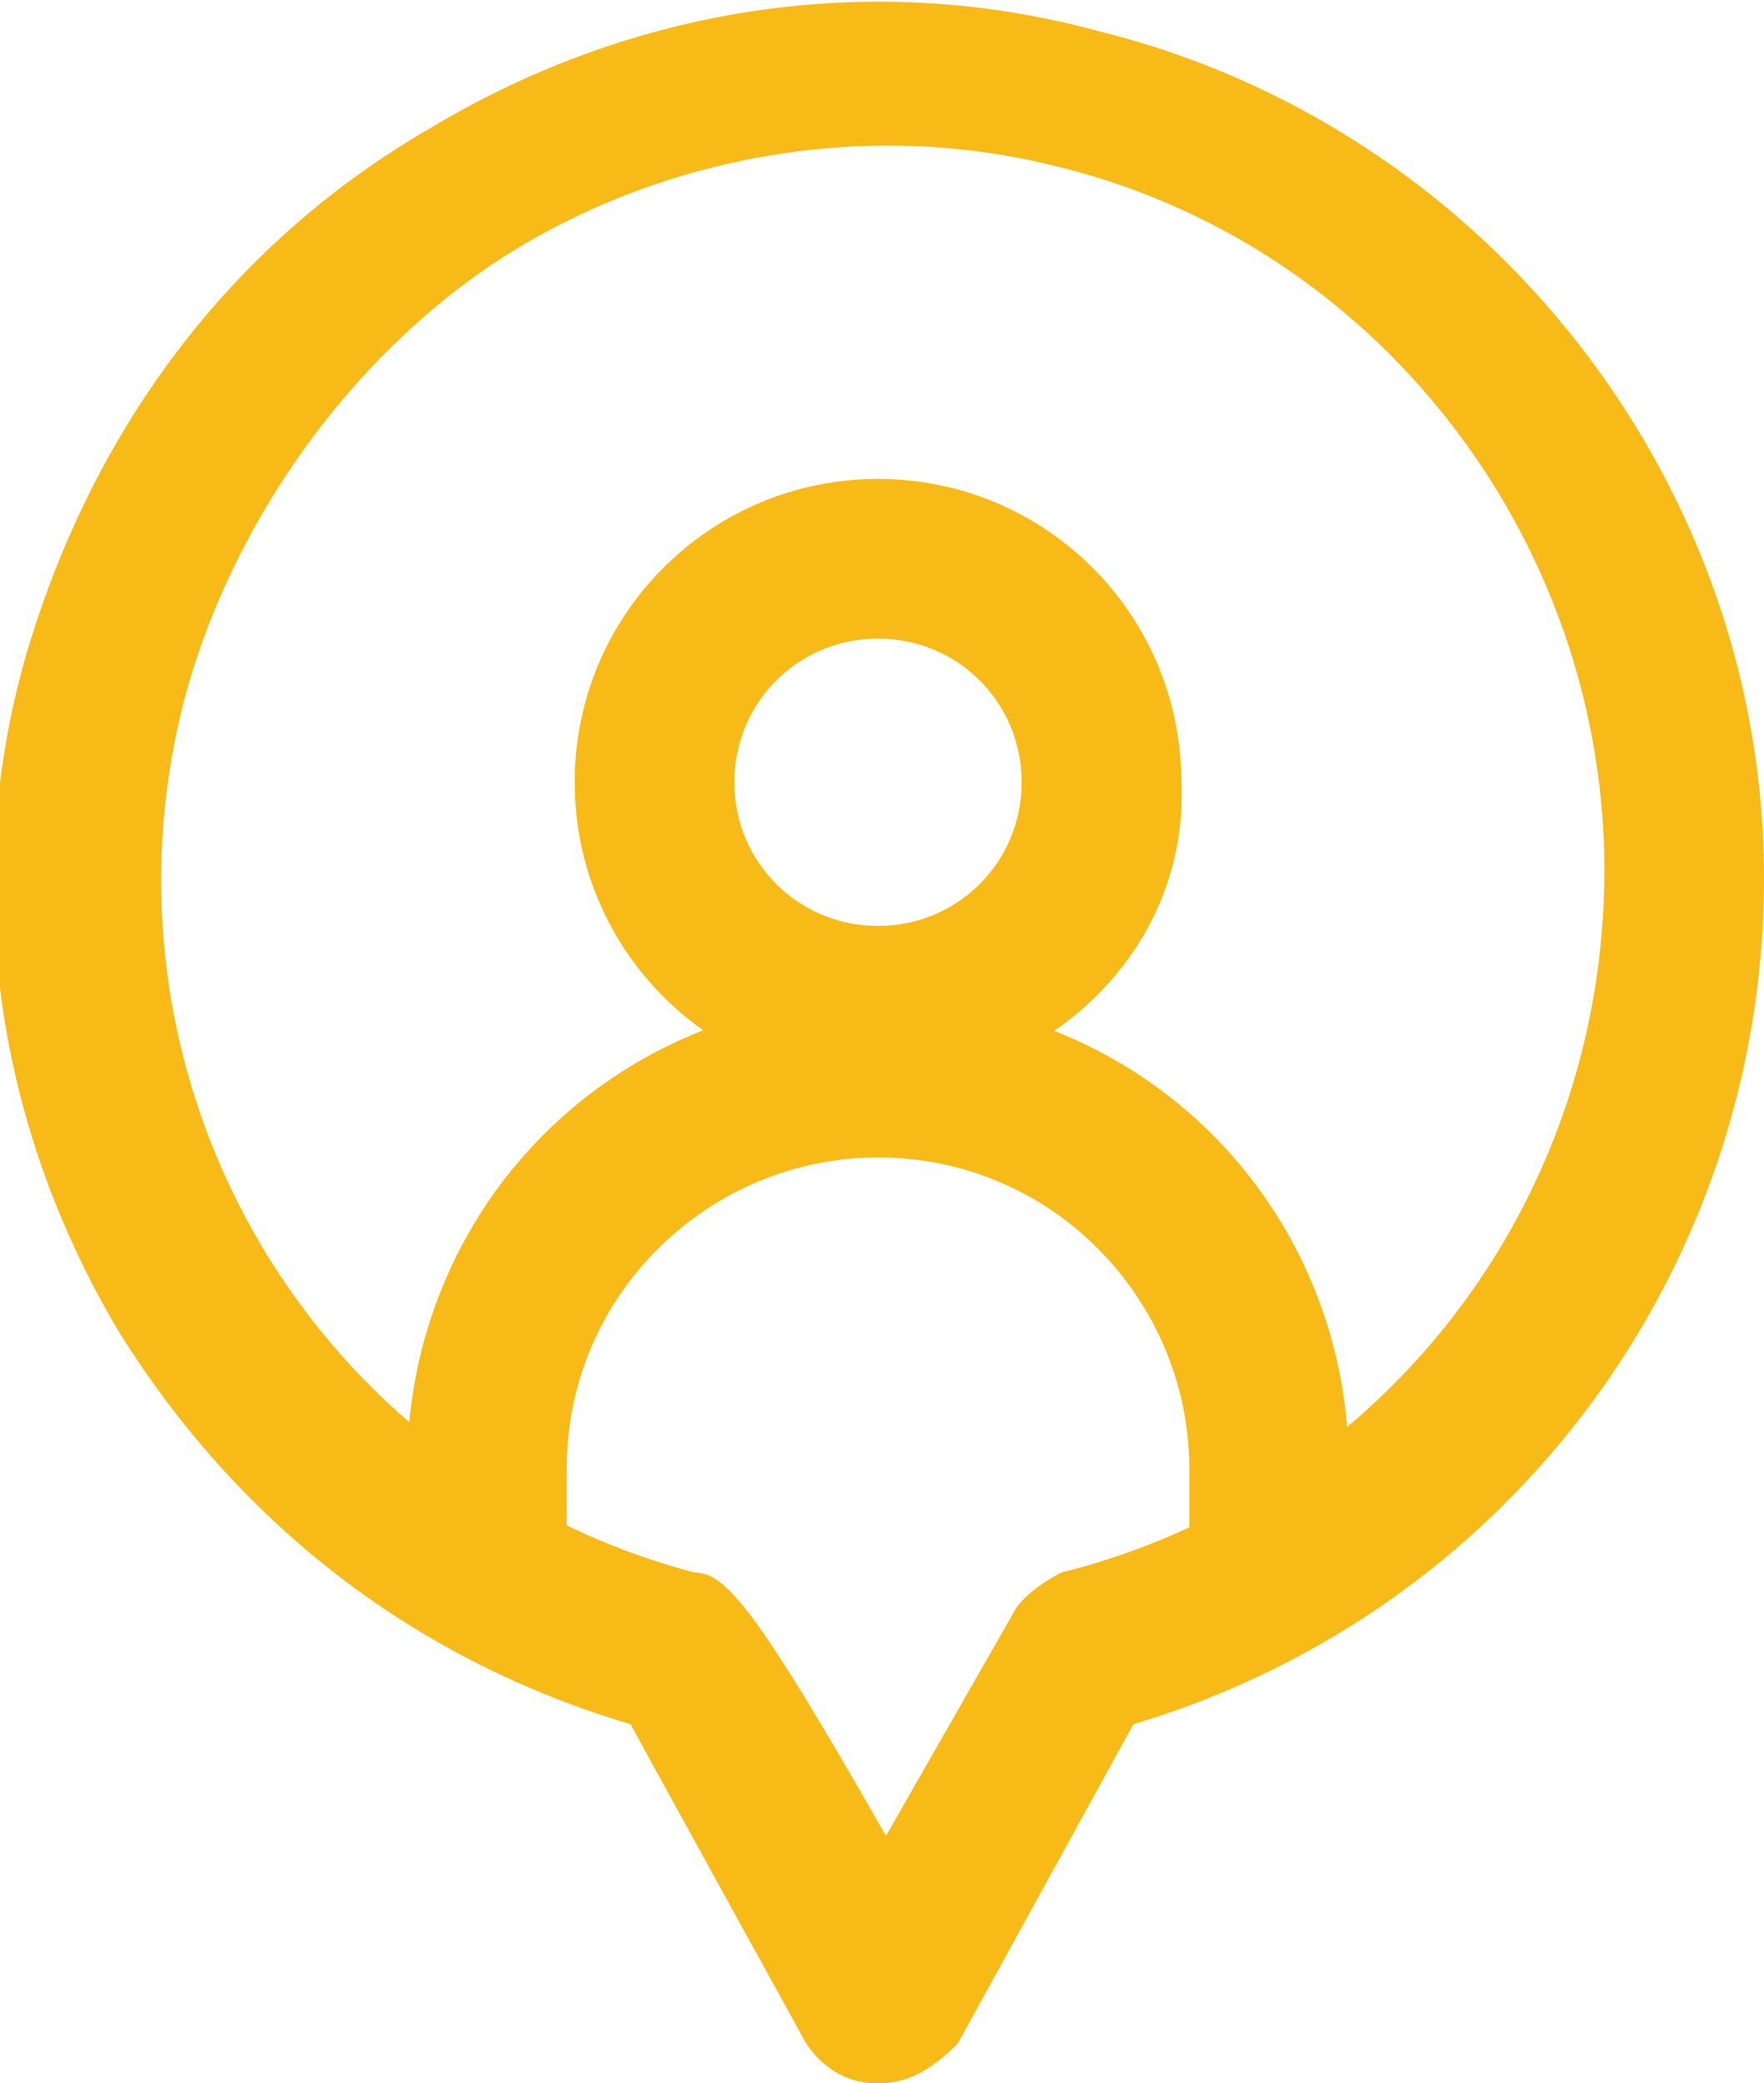
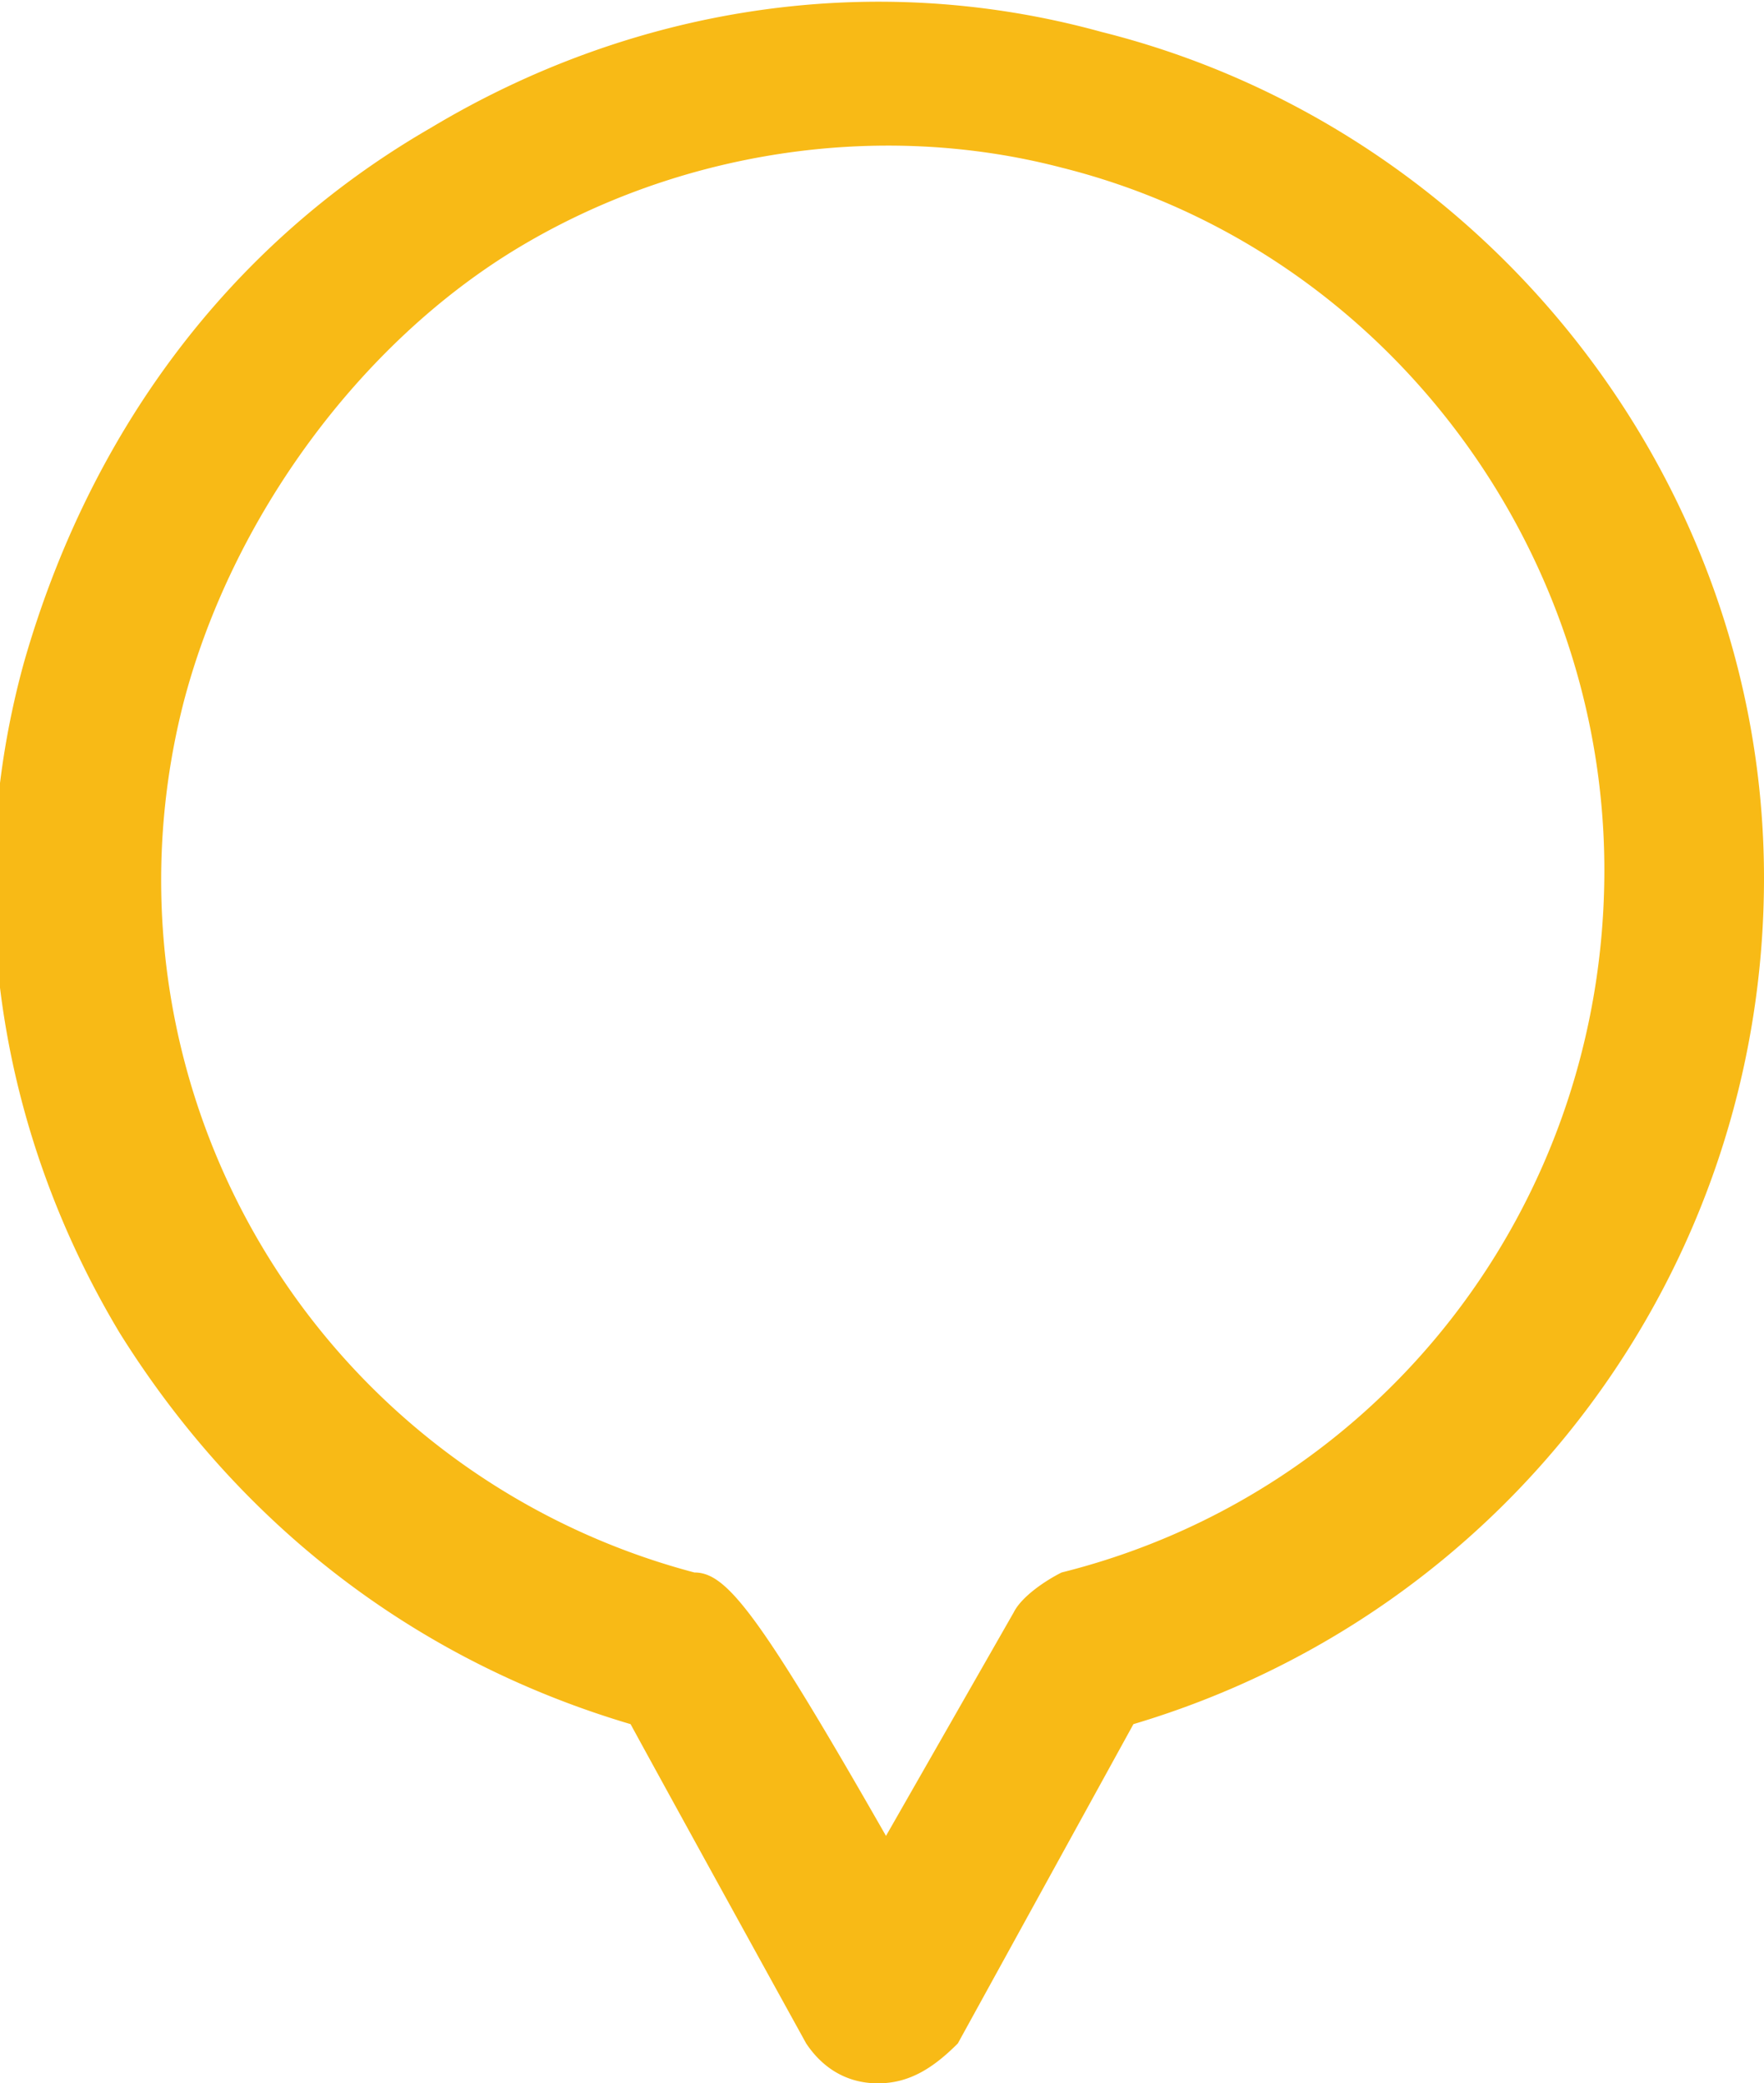
<svg xmlns="http://www.w3.org/2000/svg" xml:space="preserve" id="Calque_1" x="0" y="0" version="1.1" viewBox="0 0 22.1 26.1">
  <style>.st0{fill:#f8ba16}</style>
  <g id="Groupe_15660" transform="translate(.1 .1)">
    <g id="Groupe_15533">
-       <path d="M15.8 20.4c-.6 0-1-.4-1-1v-1.1c0-2.1-1.7-3.9-3.9-3.9-2.1 0-3.9 1.7-3.9 3.9v1.1c0 .6-.4 1-1 1s-1-.4-1-1v-1.1c0-3.3 2.6-5.9 5.9-5.9s5.9 2.6 5.9 5.9v1.1c0 .6-.4 1-1 1" class="st0" />
-       <path d="M10.9 13.5c-2.1 0-3.8-1.7-3.8-3.8s1.7-3.8 3.8-3.8 3.8 1.7 3.8 3.8c.1 2.1-1.7 3.8-3.8 3.8m0-5.6c-1 0-1.8.8-1.8 1.8s.8 1.8 1.8 1.8 1.8-.8 1.8-1.8-.8-1.8-1.8-1.8" class="st0" />
      <path d="M10.9 26c-.4 0-.7-.2-.9-.5 0 0-1.6-2.9-2.2-4-2.7-.8-4.9-2.5-6.4-4.9-1.5-2.5-2-5.5-1.2-8.4C1 5.4 2.7 3 5.3 1.5 7.8 0 10.8-.5 13.7.3 18.5 1.5 22 5.9 22 10.9c0 4.9-3.2 9.2-7.9 10.6l-2.2 4c-.3.3-.6.5-1 .5m-2.3-6.4c.4 0 .8.5 2.4 3.3l1.6-2.8c.1-.2.4-.4.6-.5 4-1 6.8-4.6 6.8-8.8C20 6.7 17.2 3 13.2 2c-2.3-.6-4.8-.2-6.8 1S2.8 6.4 2.2 8.7a8.97 8.97 0 0 0 6.4 10.9c-.1 0 0 0 0 0M21 10.9" class="st0" />
    </g>
  </g>
</svg>